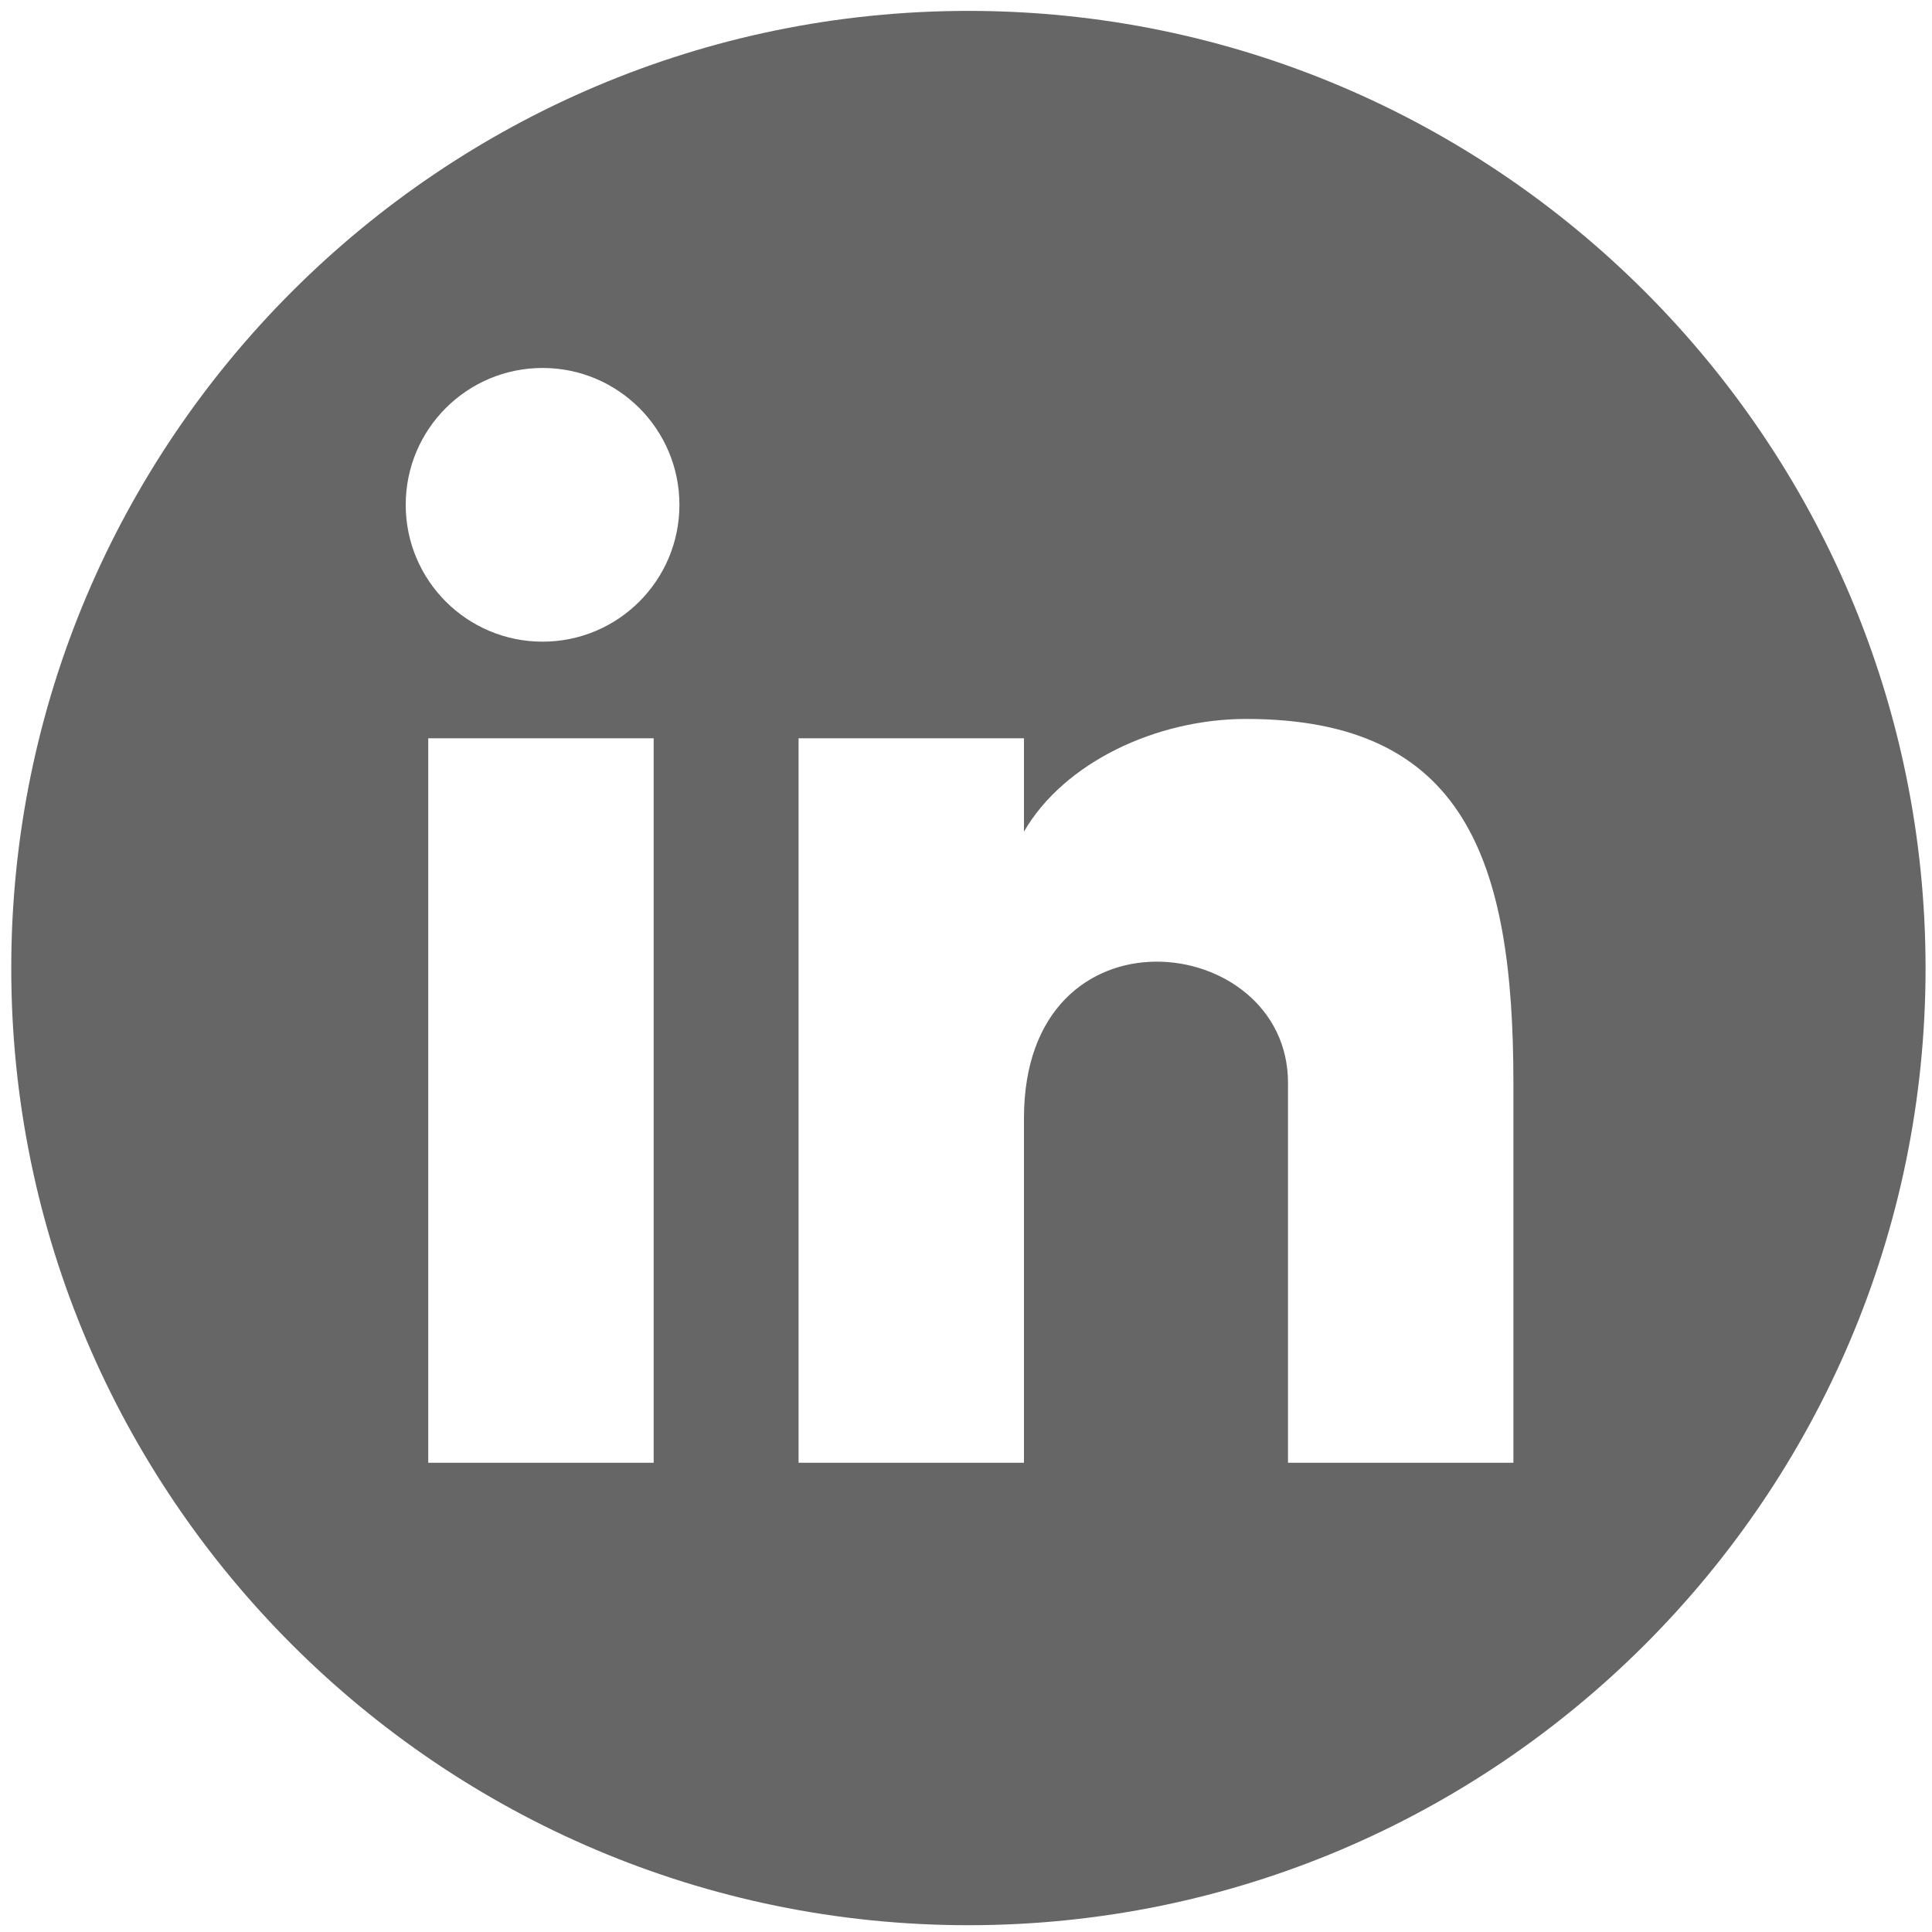
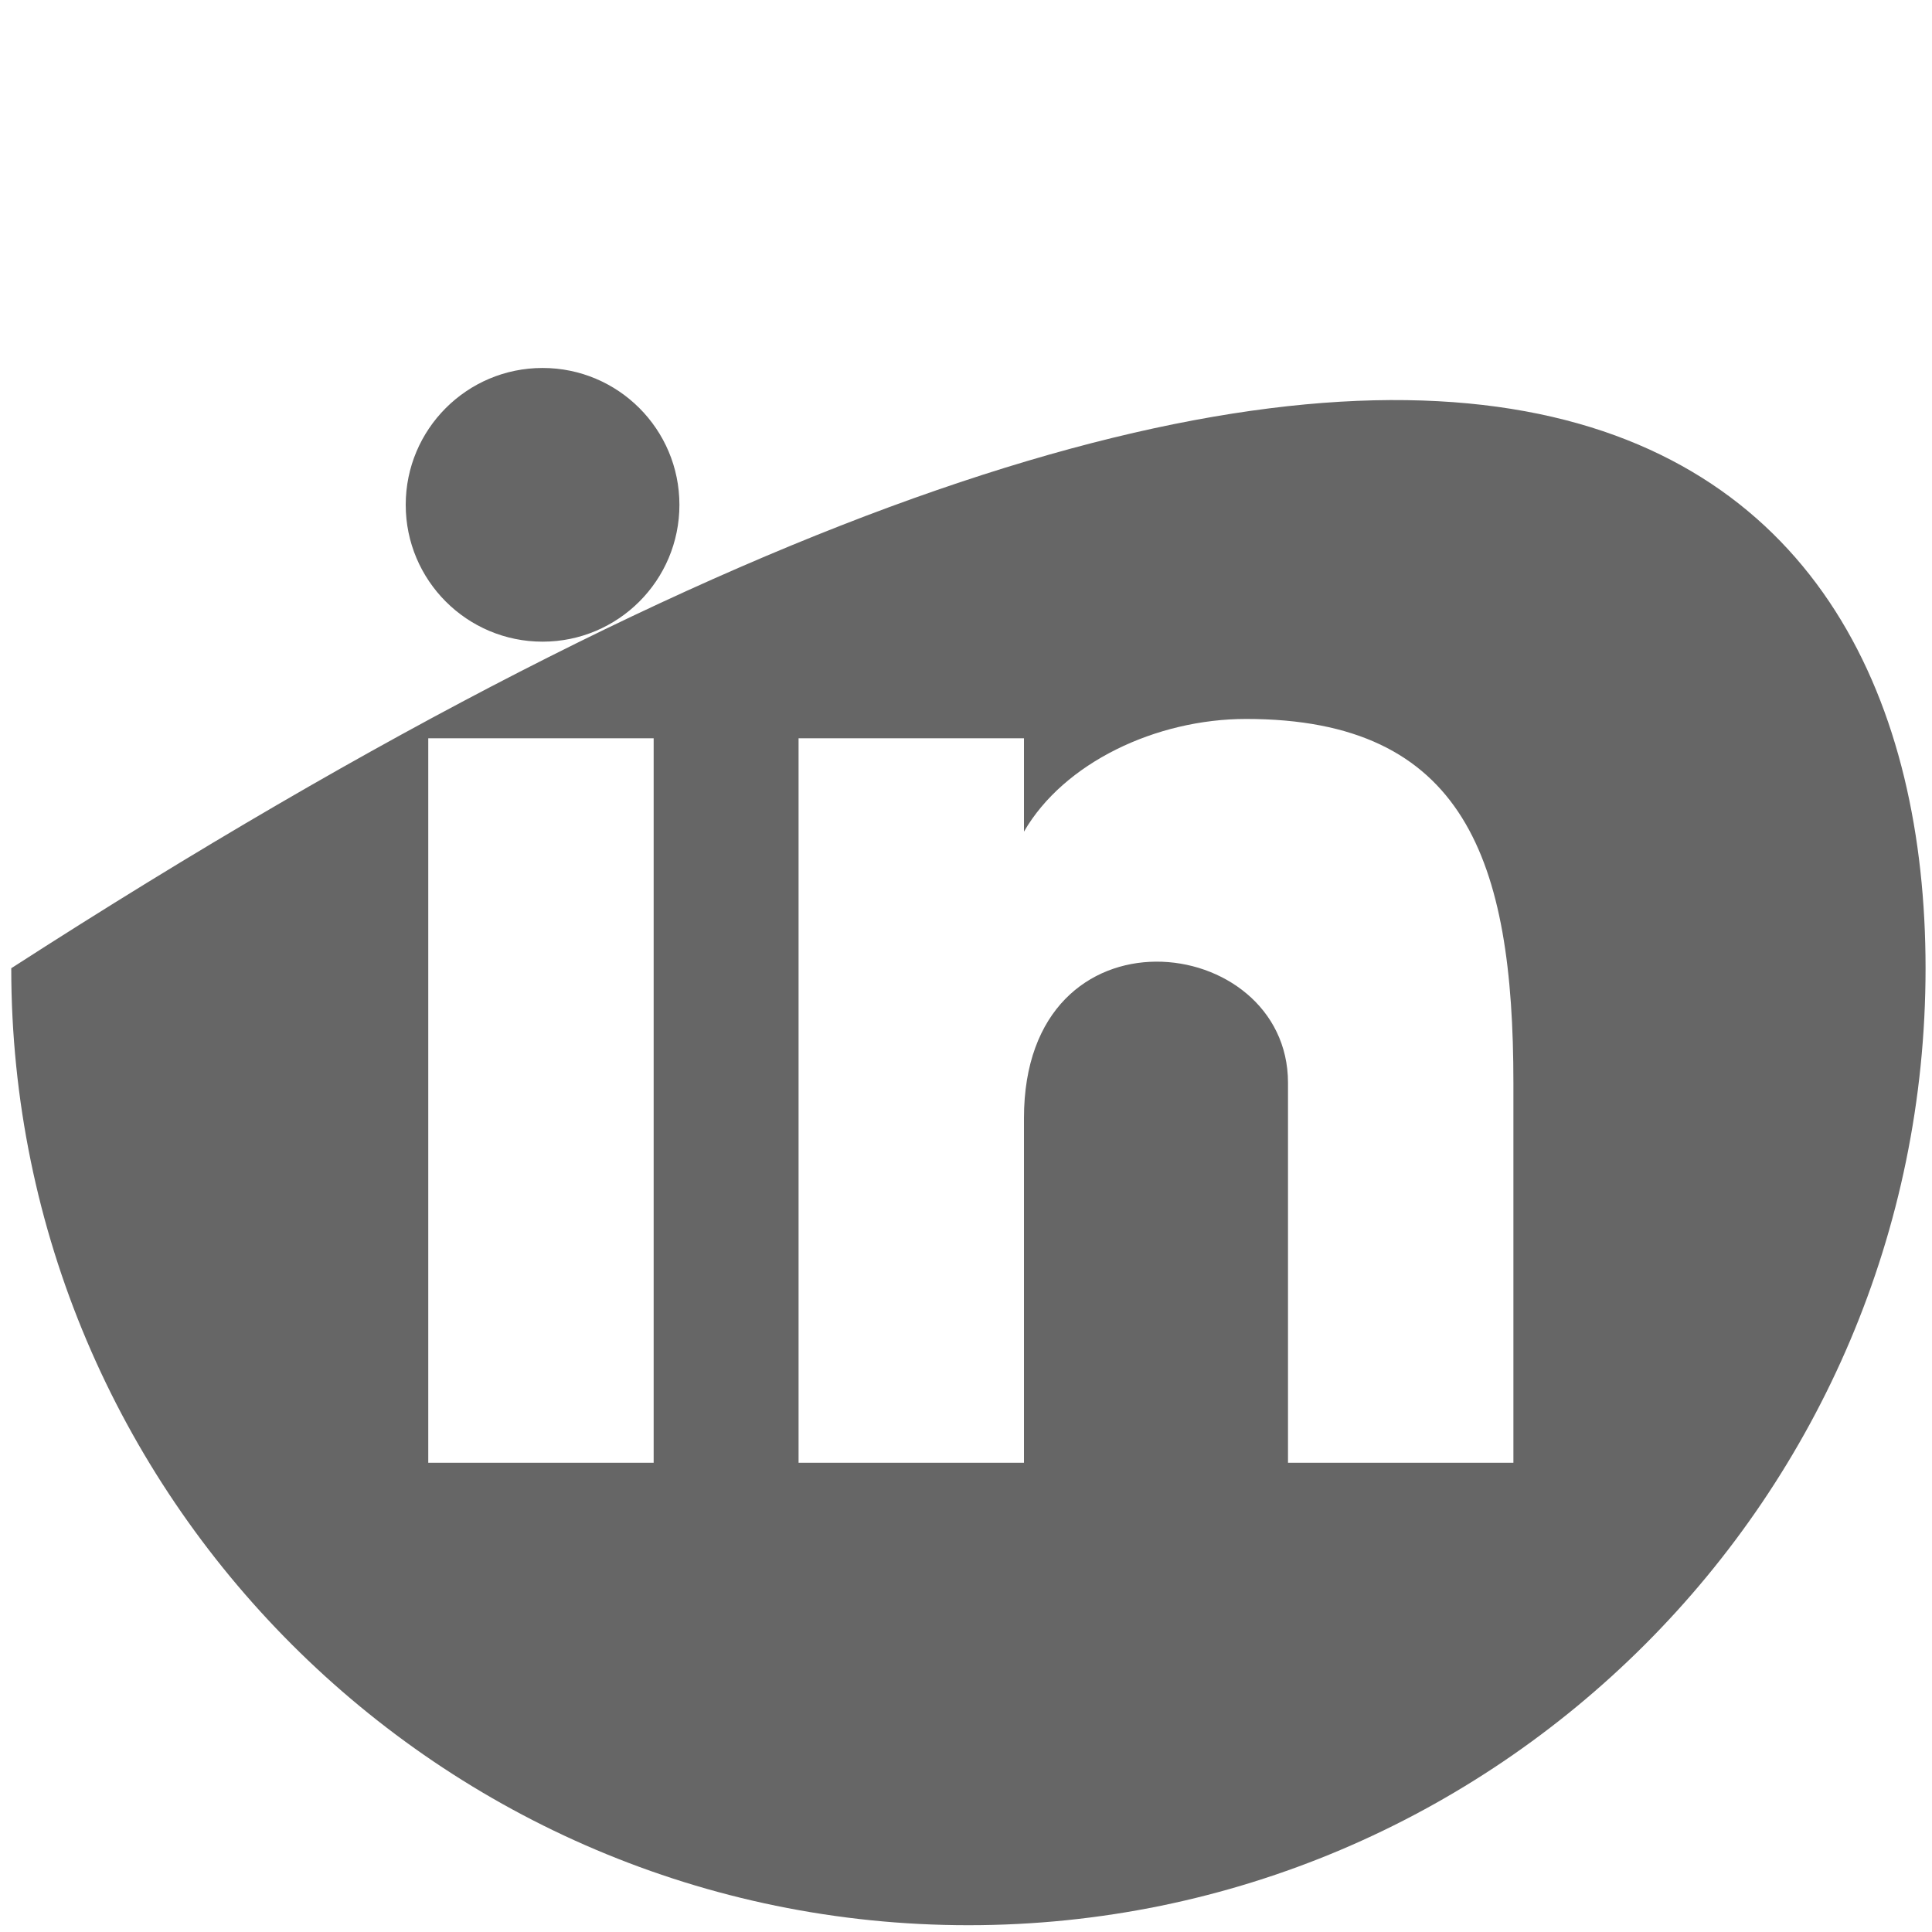
<svg xmlns="http://www.w3.org/2000/svg" version="1.1" id="Layer_1" x="0px" y="0px" viewBox="0 0 600 600" enable-background="new 0 0 600 600" xml:space="preserve">
-   <path fill="#666666" d="M300.766,597.891c-163.914,0-297.272-133.319-297.272-297.195c0-163.952,133.358-297.312,297.272-297.312  C464.641,3.383,598,136.742,598,300.695C598,464.57,464.641,597.891,300.766,597.891z M203,229.276h-70v225h70V229.276z   M400,336.276v118h70v-118c0-69-15-113-83-113c-28,0-56.657,13.621-69,35v-29h-70v225h70v-107C318,279.276,400,289.276,400,336.276z   M168.5,114.276c-23.472,0-42.5,19.028-42.5,42.5s19.028,42.5,42.5,42.5s42.5-19.028,42.5-42.5S191.972,114.276,168.5,114.276z" />
+   <path fill="#666666" d="M300.766,597.891c-163.914,0-297.272-133.319-297.272-297.195C464.641,3.383,598,136.742,598,300.695C598,464.57,464.641,597.891,300.766,597.891z M203,229.276h-70v225h70V229.276z   M400,336.276v118h70v-118c0-69-15-113-83-113c-28,0-56.657,13.621-69,35v-29h-70v225h70v-107C318,279.276,400,289.276,400,336.276z   M168.5,114.276c-23.472,0-42.5,19.028-42.5,42.5s19.028,42.5,42.5,42.5s42.5-19.028,42.5-42.5S191.972,114.276,168.5,114.276z" />
</svg>